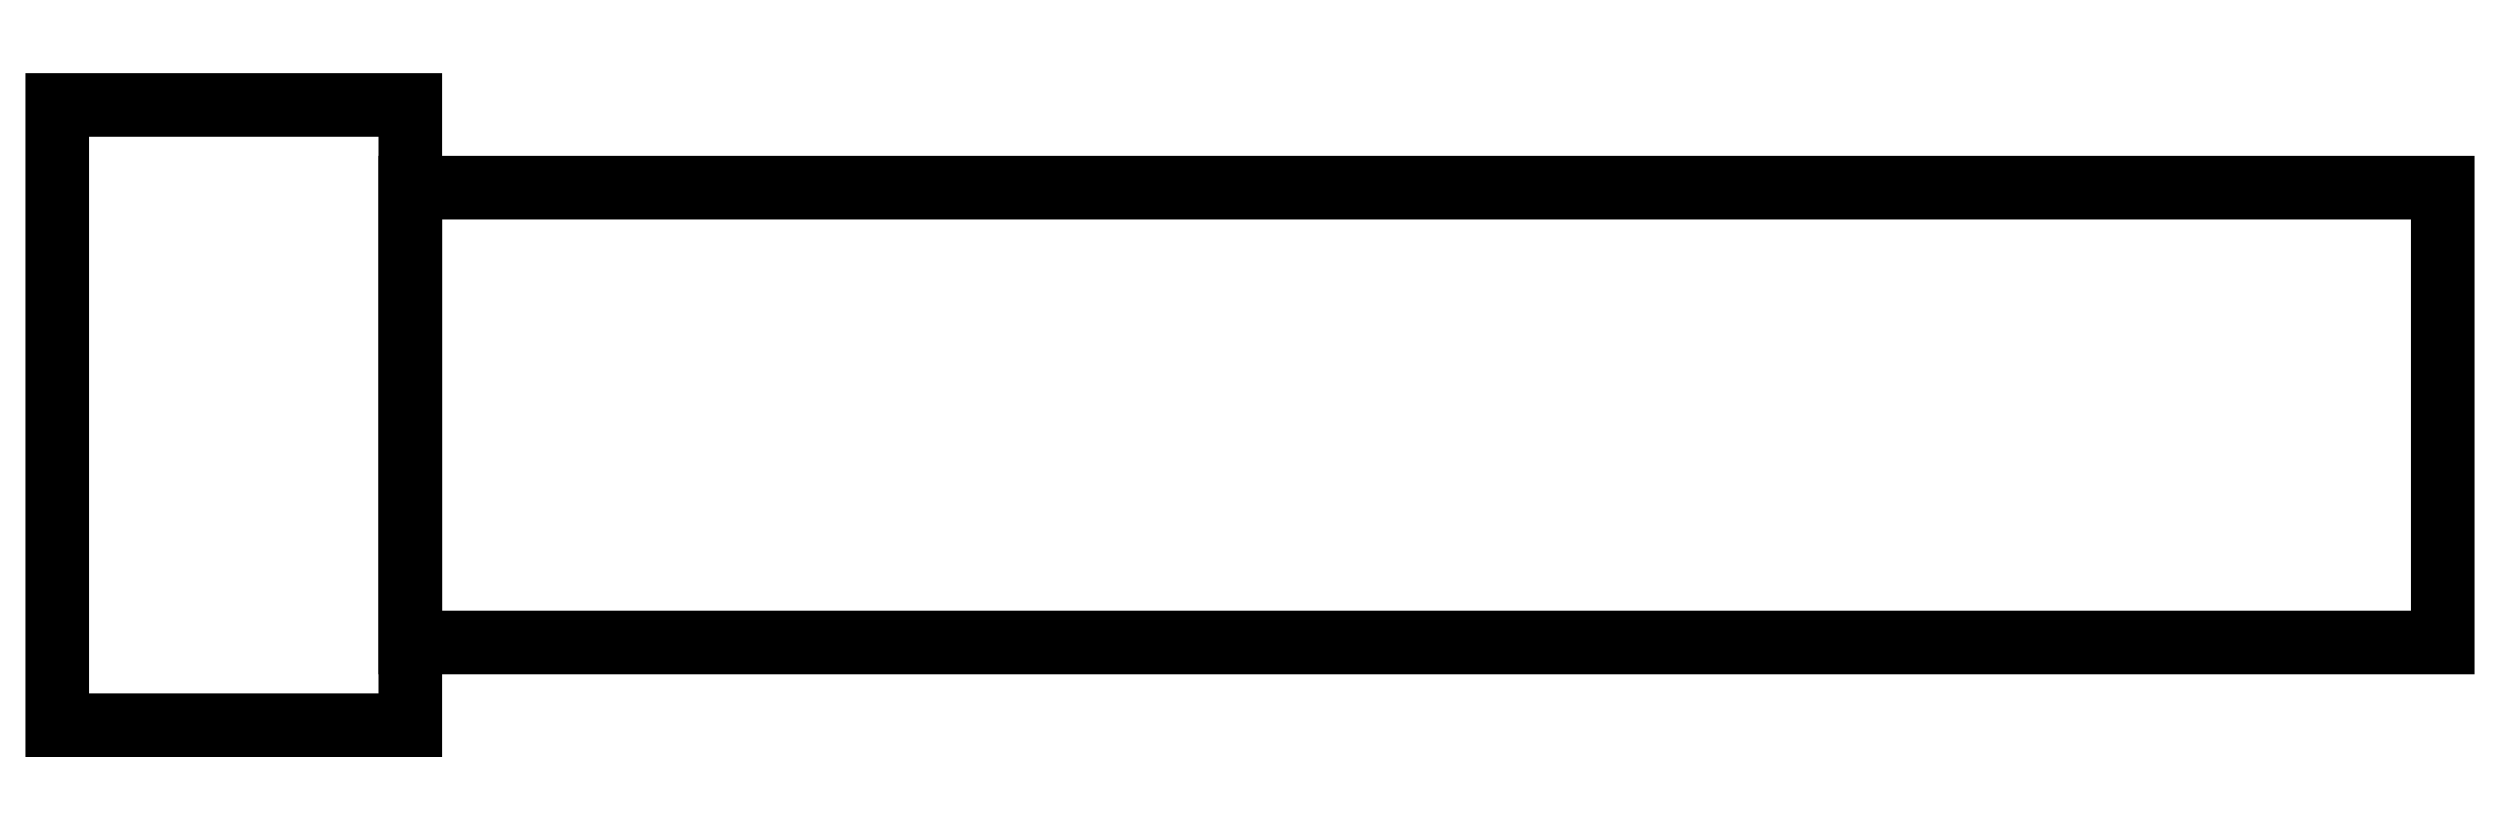
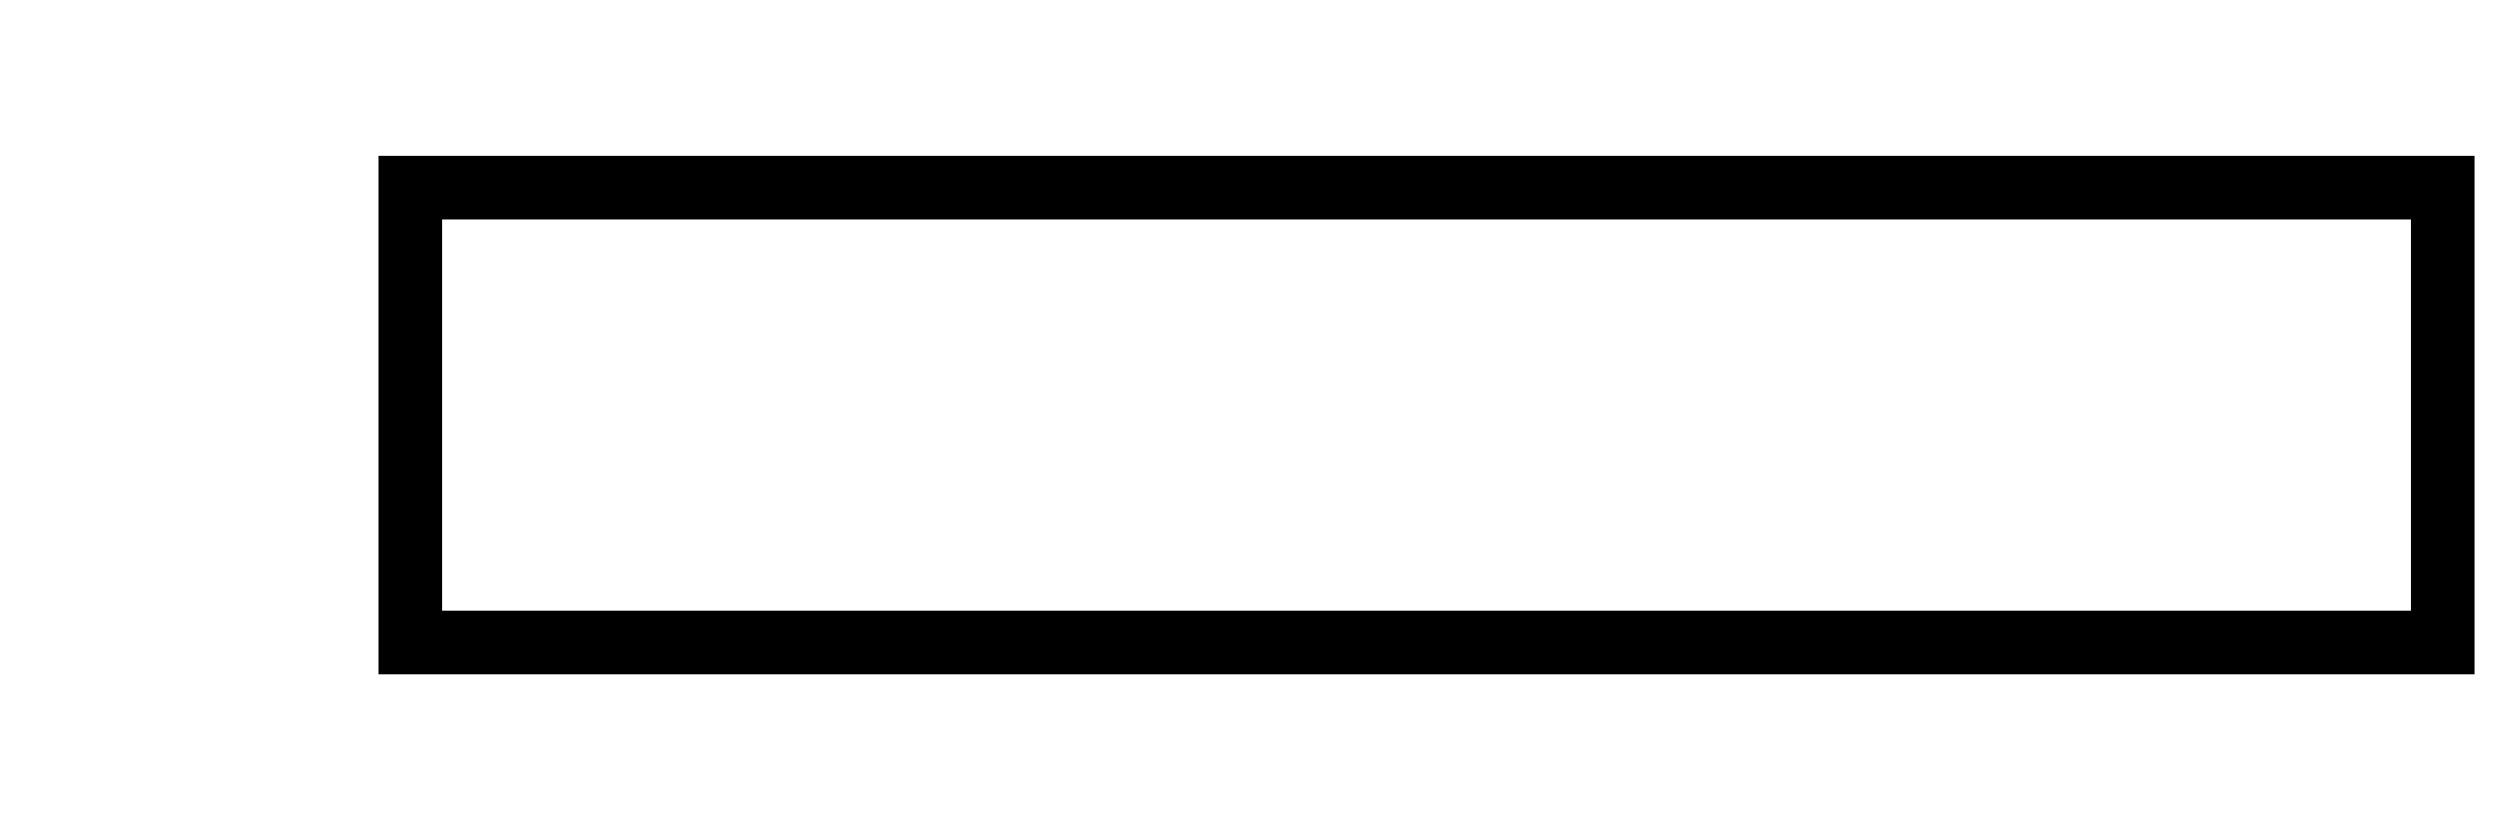
<svg xmlns="http://www.w3.org/2000/svg" version="1.1" id="Layer_1" x="0px" y="0px" viewBox="0 0 78.6 25.8" style="enable-background:new 0 0 78.6 25.8;" xml:space="preserve">
  <style type="text/css">
	.st0{fill:none;stroke:#000000;stroke-width:2;stroke-miterlimit:10;}
</style>
-   <rect x="1.8" y="3.3" class="st0" width="11.1" height="19.5" />
  <rect x="12.9" y="5.9" class="st0" width="63.9" height="14.3" />
</svg>